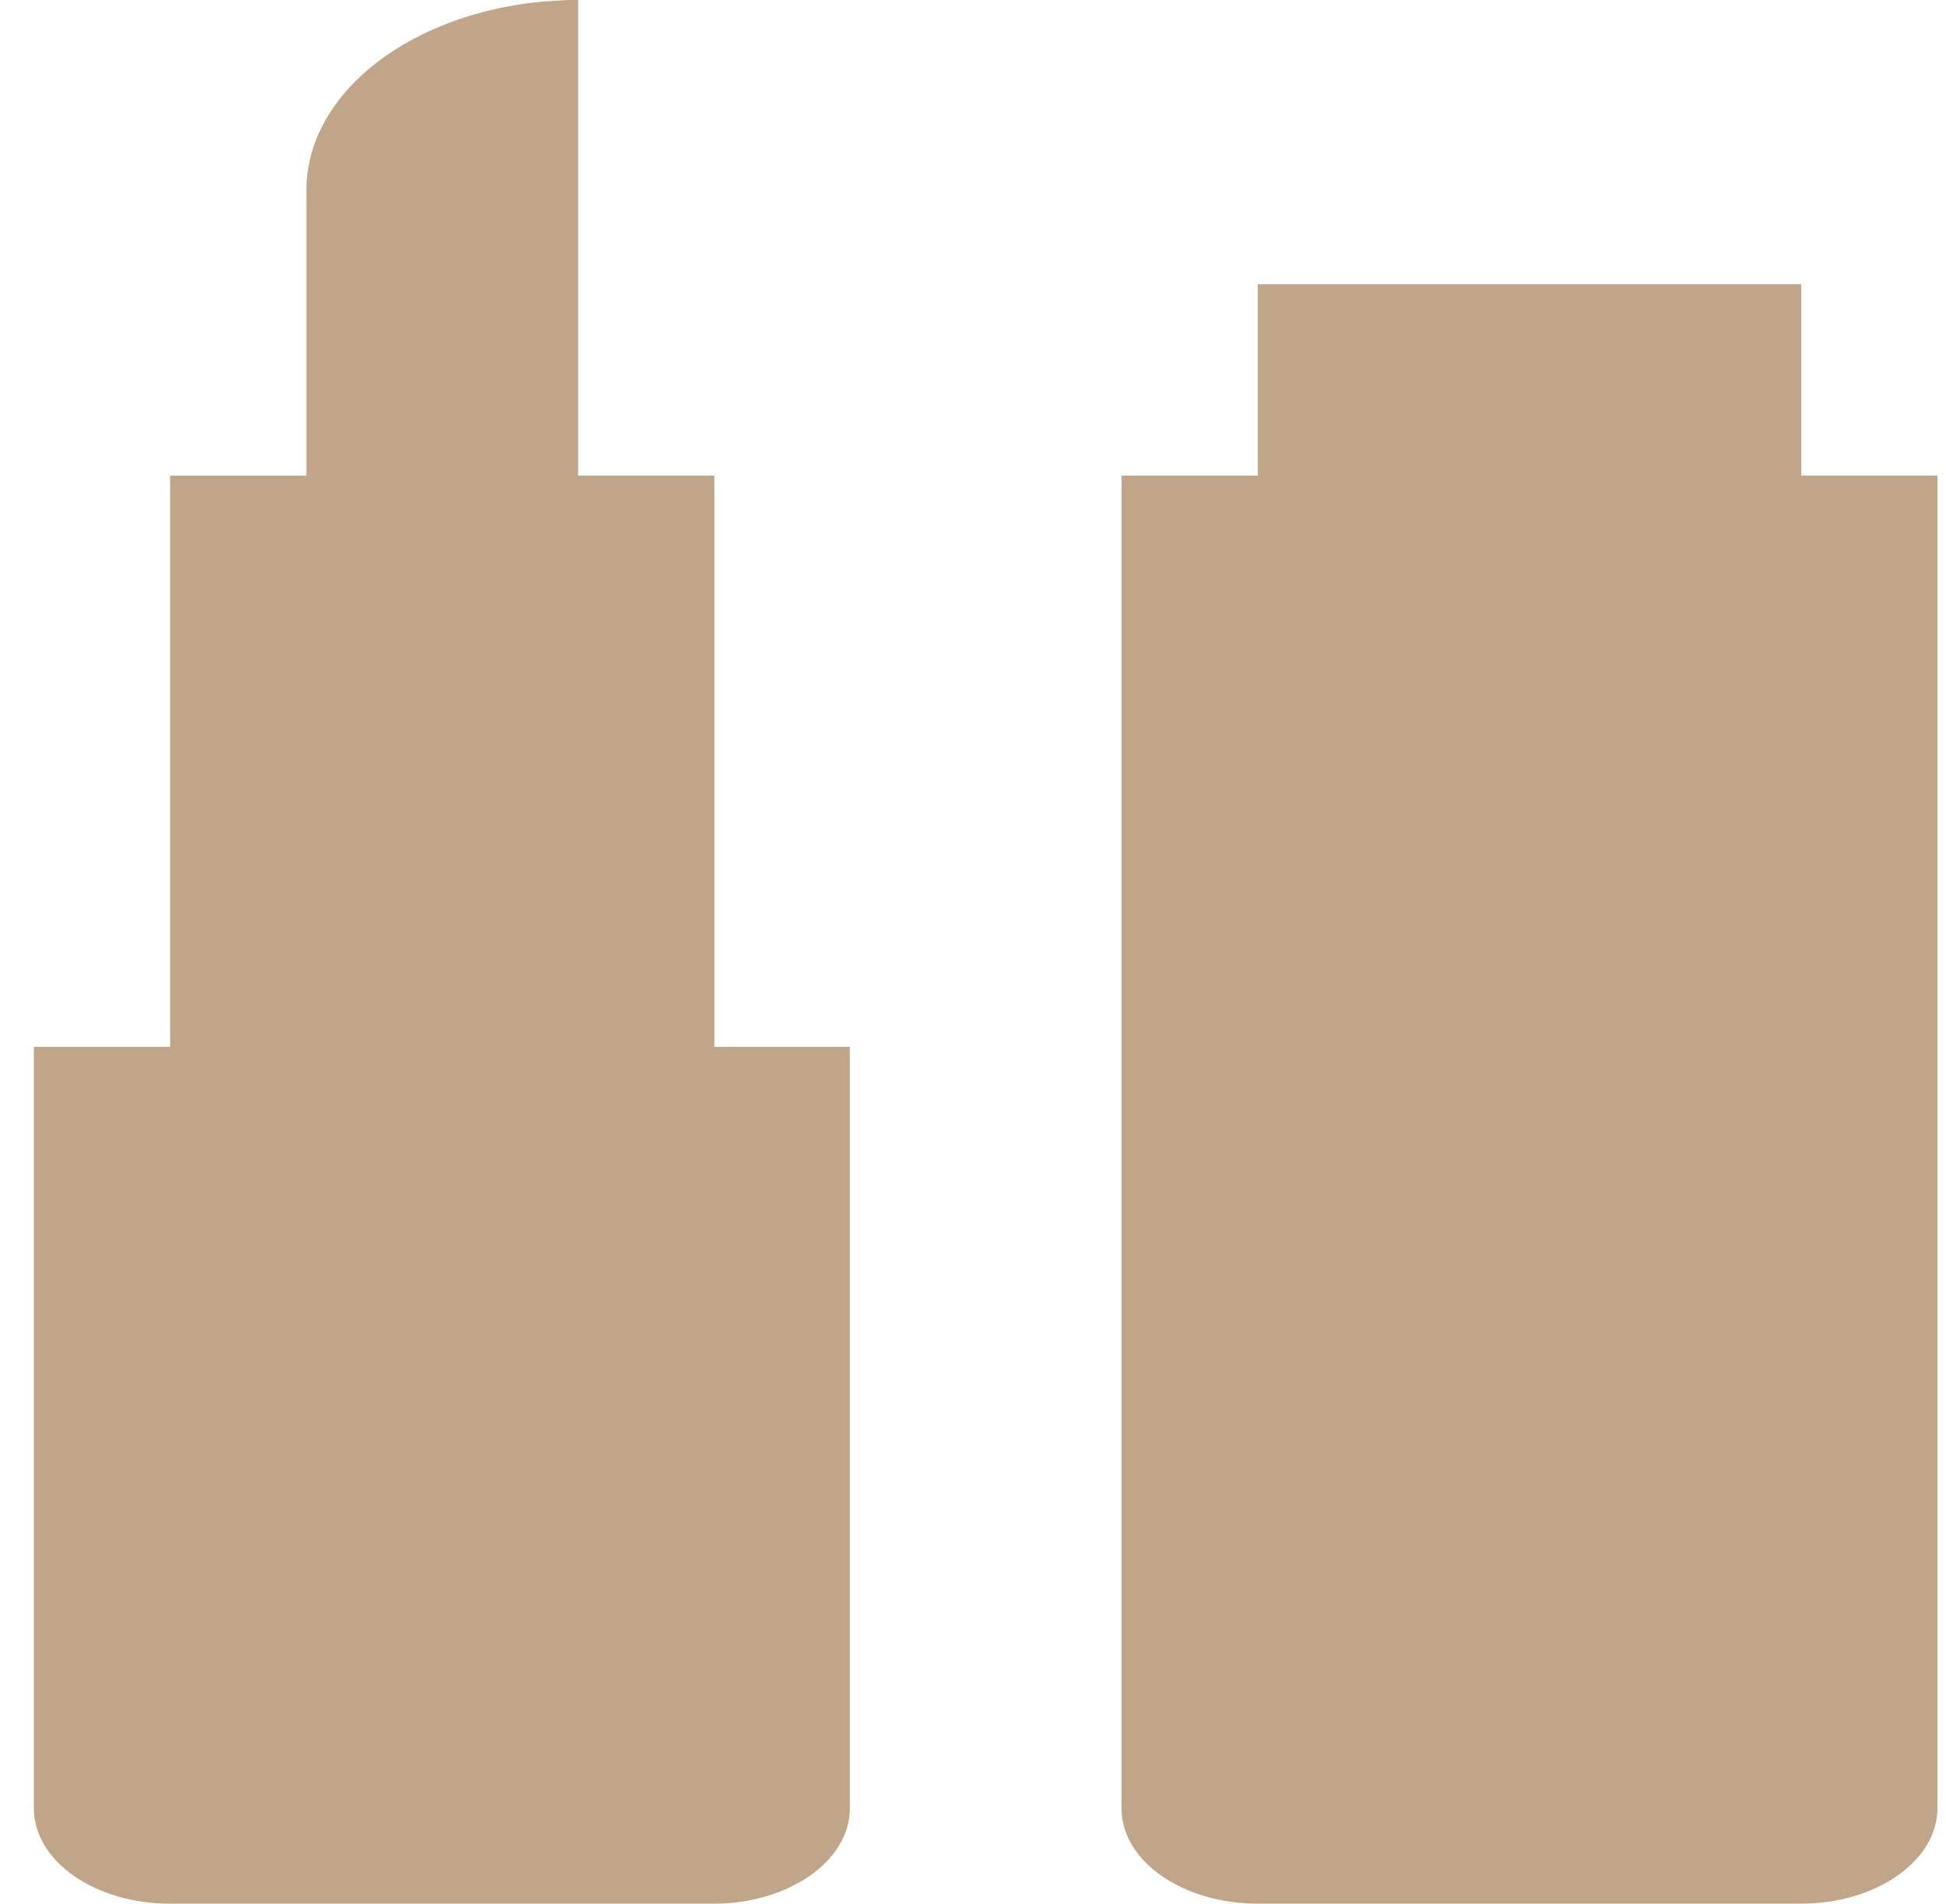
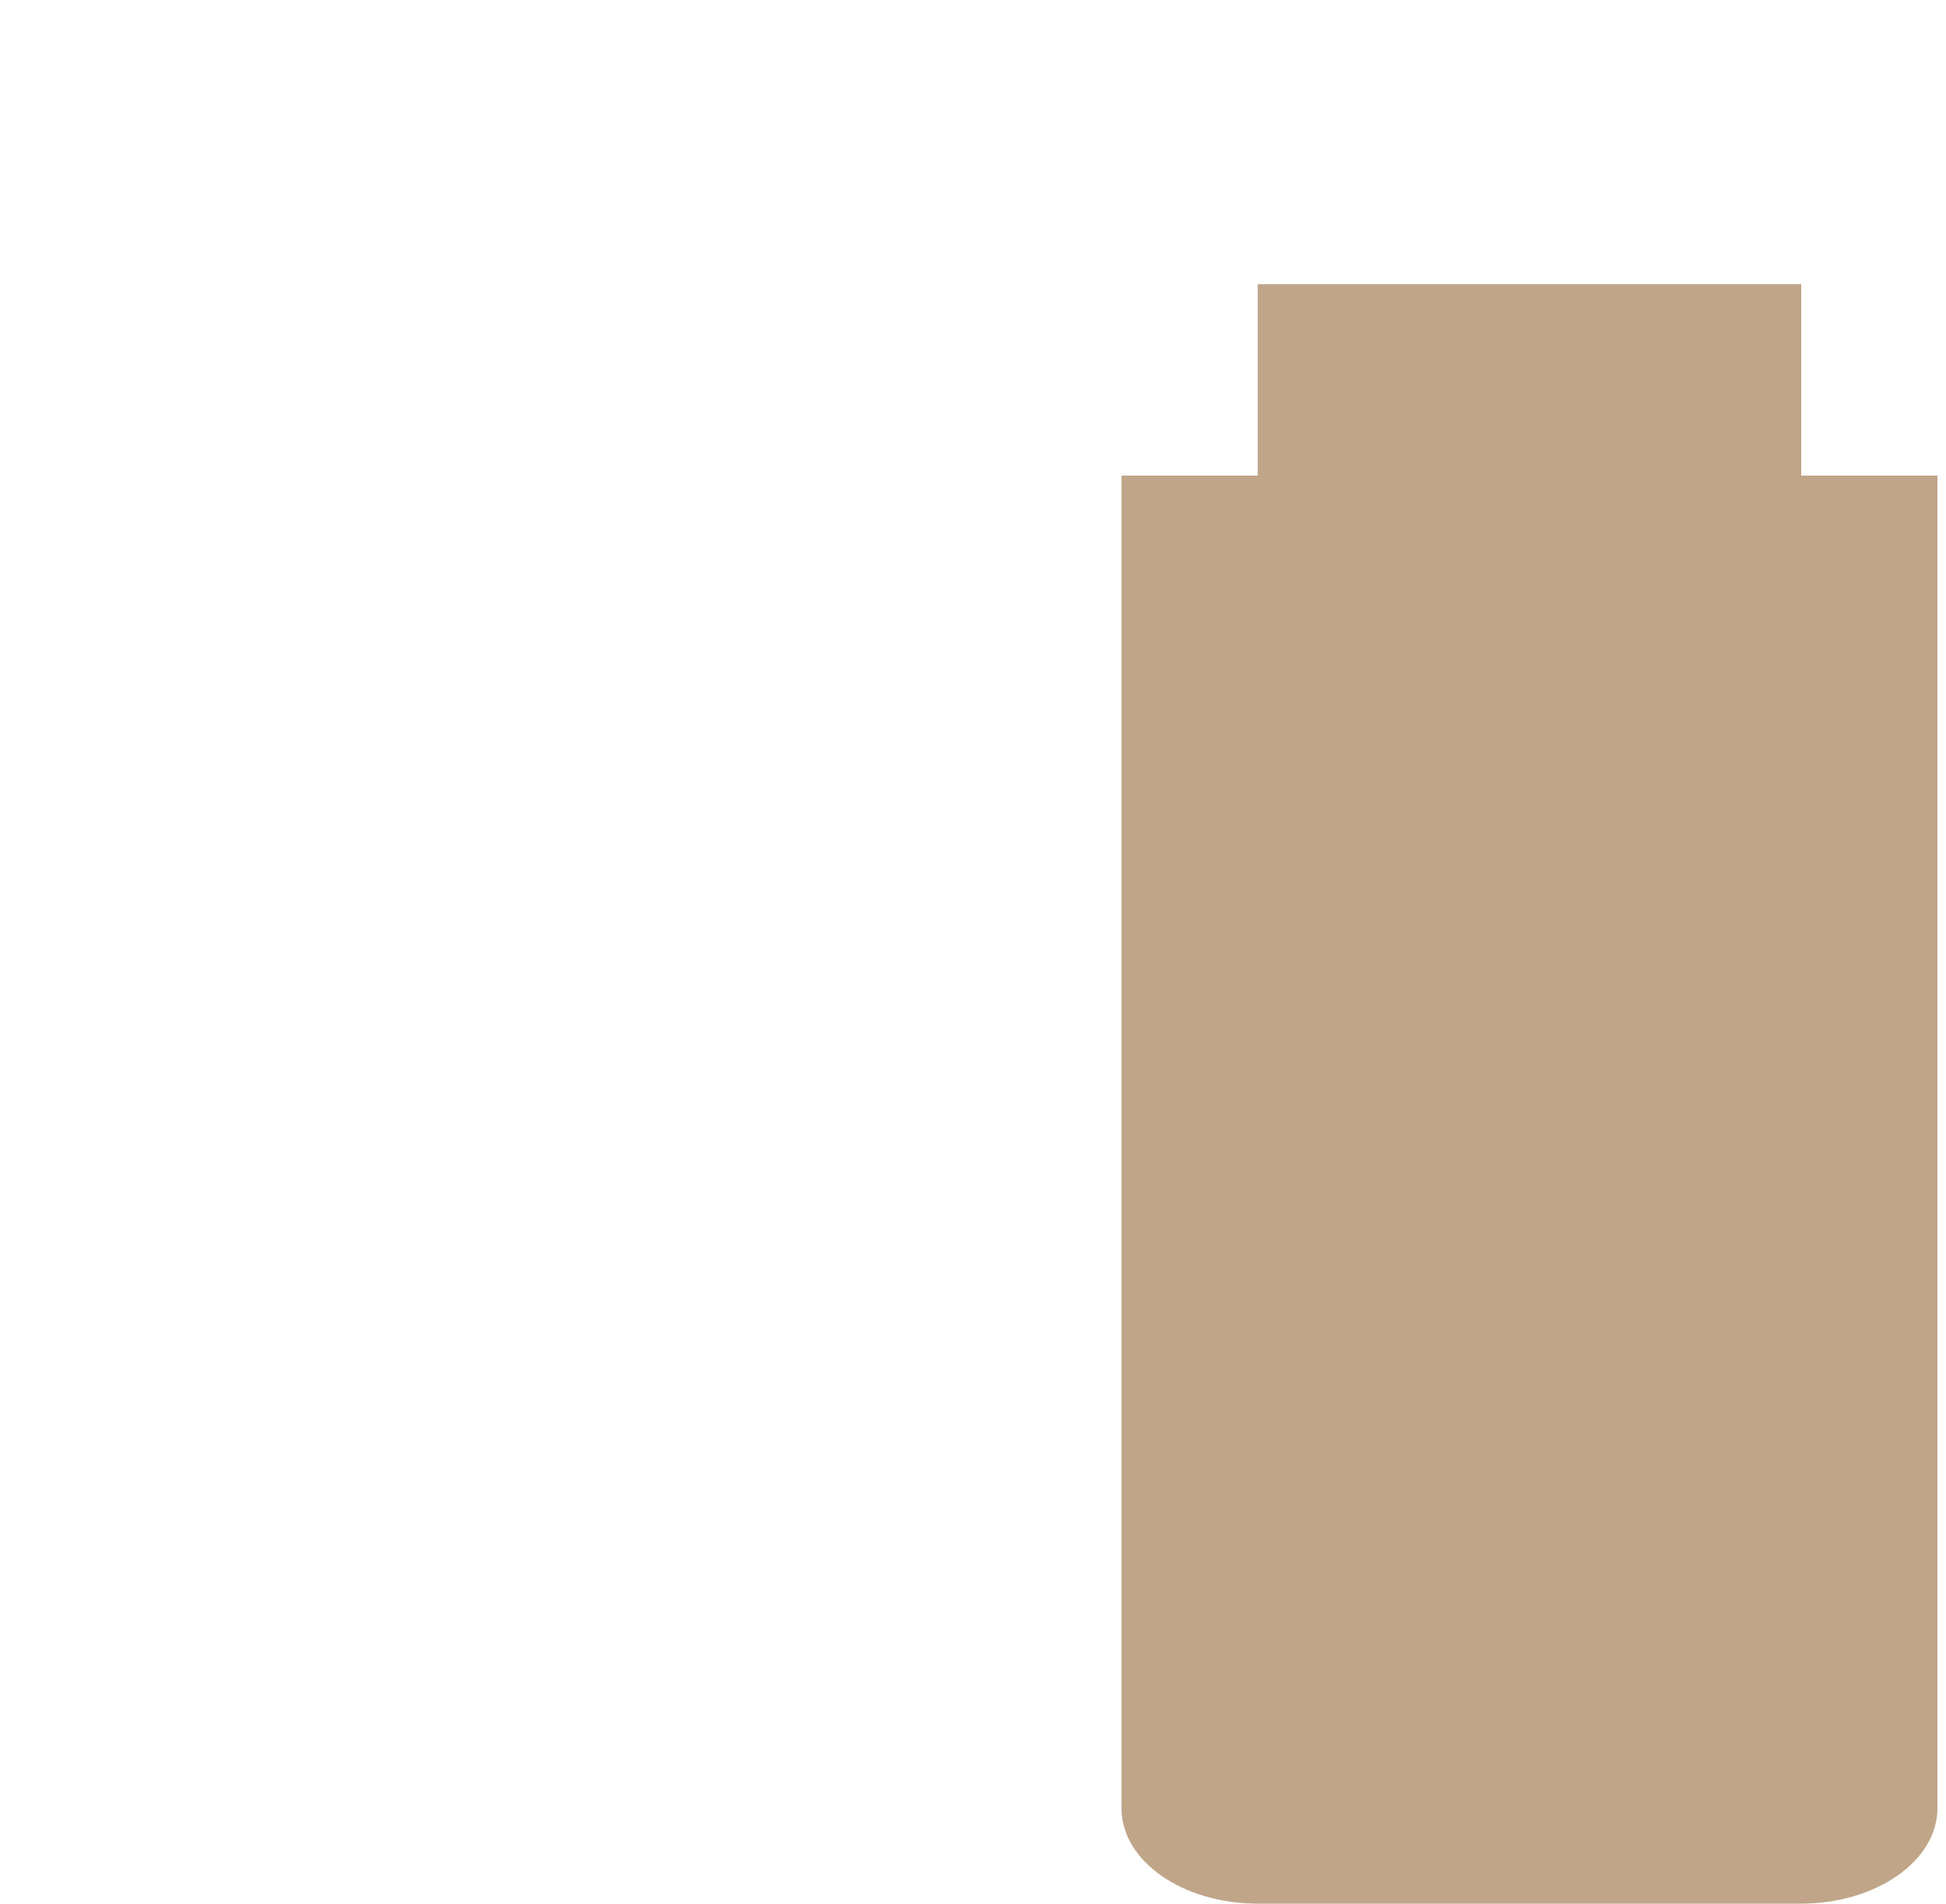
<svg xmlns="http://www.w3.org/2000/svg" width="46" height="45" viewBox="0 0 46 45" fill="none">
  <path d="M42.078 11.242V11.742H42.578H45.298V42.742C45.298 43.156 45.057 43.584 44.563 43.928C44.072 44.271 43.37 44.498 42.578 44.498H29.73C28.929 44.498 28.227 44.27 27.739 43.928C27.249 43.585 27.01 43.159 27.01 42.742V11.742H29.73H30.23V11.242V7.218H42.078V11.242Z" fill="#C0A589" stroke="#C0A589" />
-   <path d="M16.386 24.744V25.244L16.886 25.244L19.589 25.244V42.744C19.589 43.158 19.348 43.585 18.855 43.929C18.363 44.273 17.661 44.499 16.869 44.499H4.021C3.22 44.499 2.518 44.272 2.03 43.93C1.54 43.587 1.301 43.16 1.301 42.744V25.244H4.021H4.521V24.744V11.744H7.242H7.742V11.244V4.5C7.742 3.466 8.34 2.478 9.411 1.728C10.373 1.054 11.686 0.599 13.165 0.514V11.243V11.743H13.665H16.386V24.744Z" fill="#C0A589" stroke="#C0A589" />
</svg>